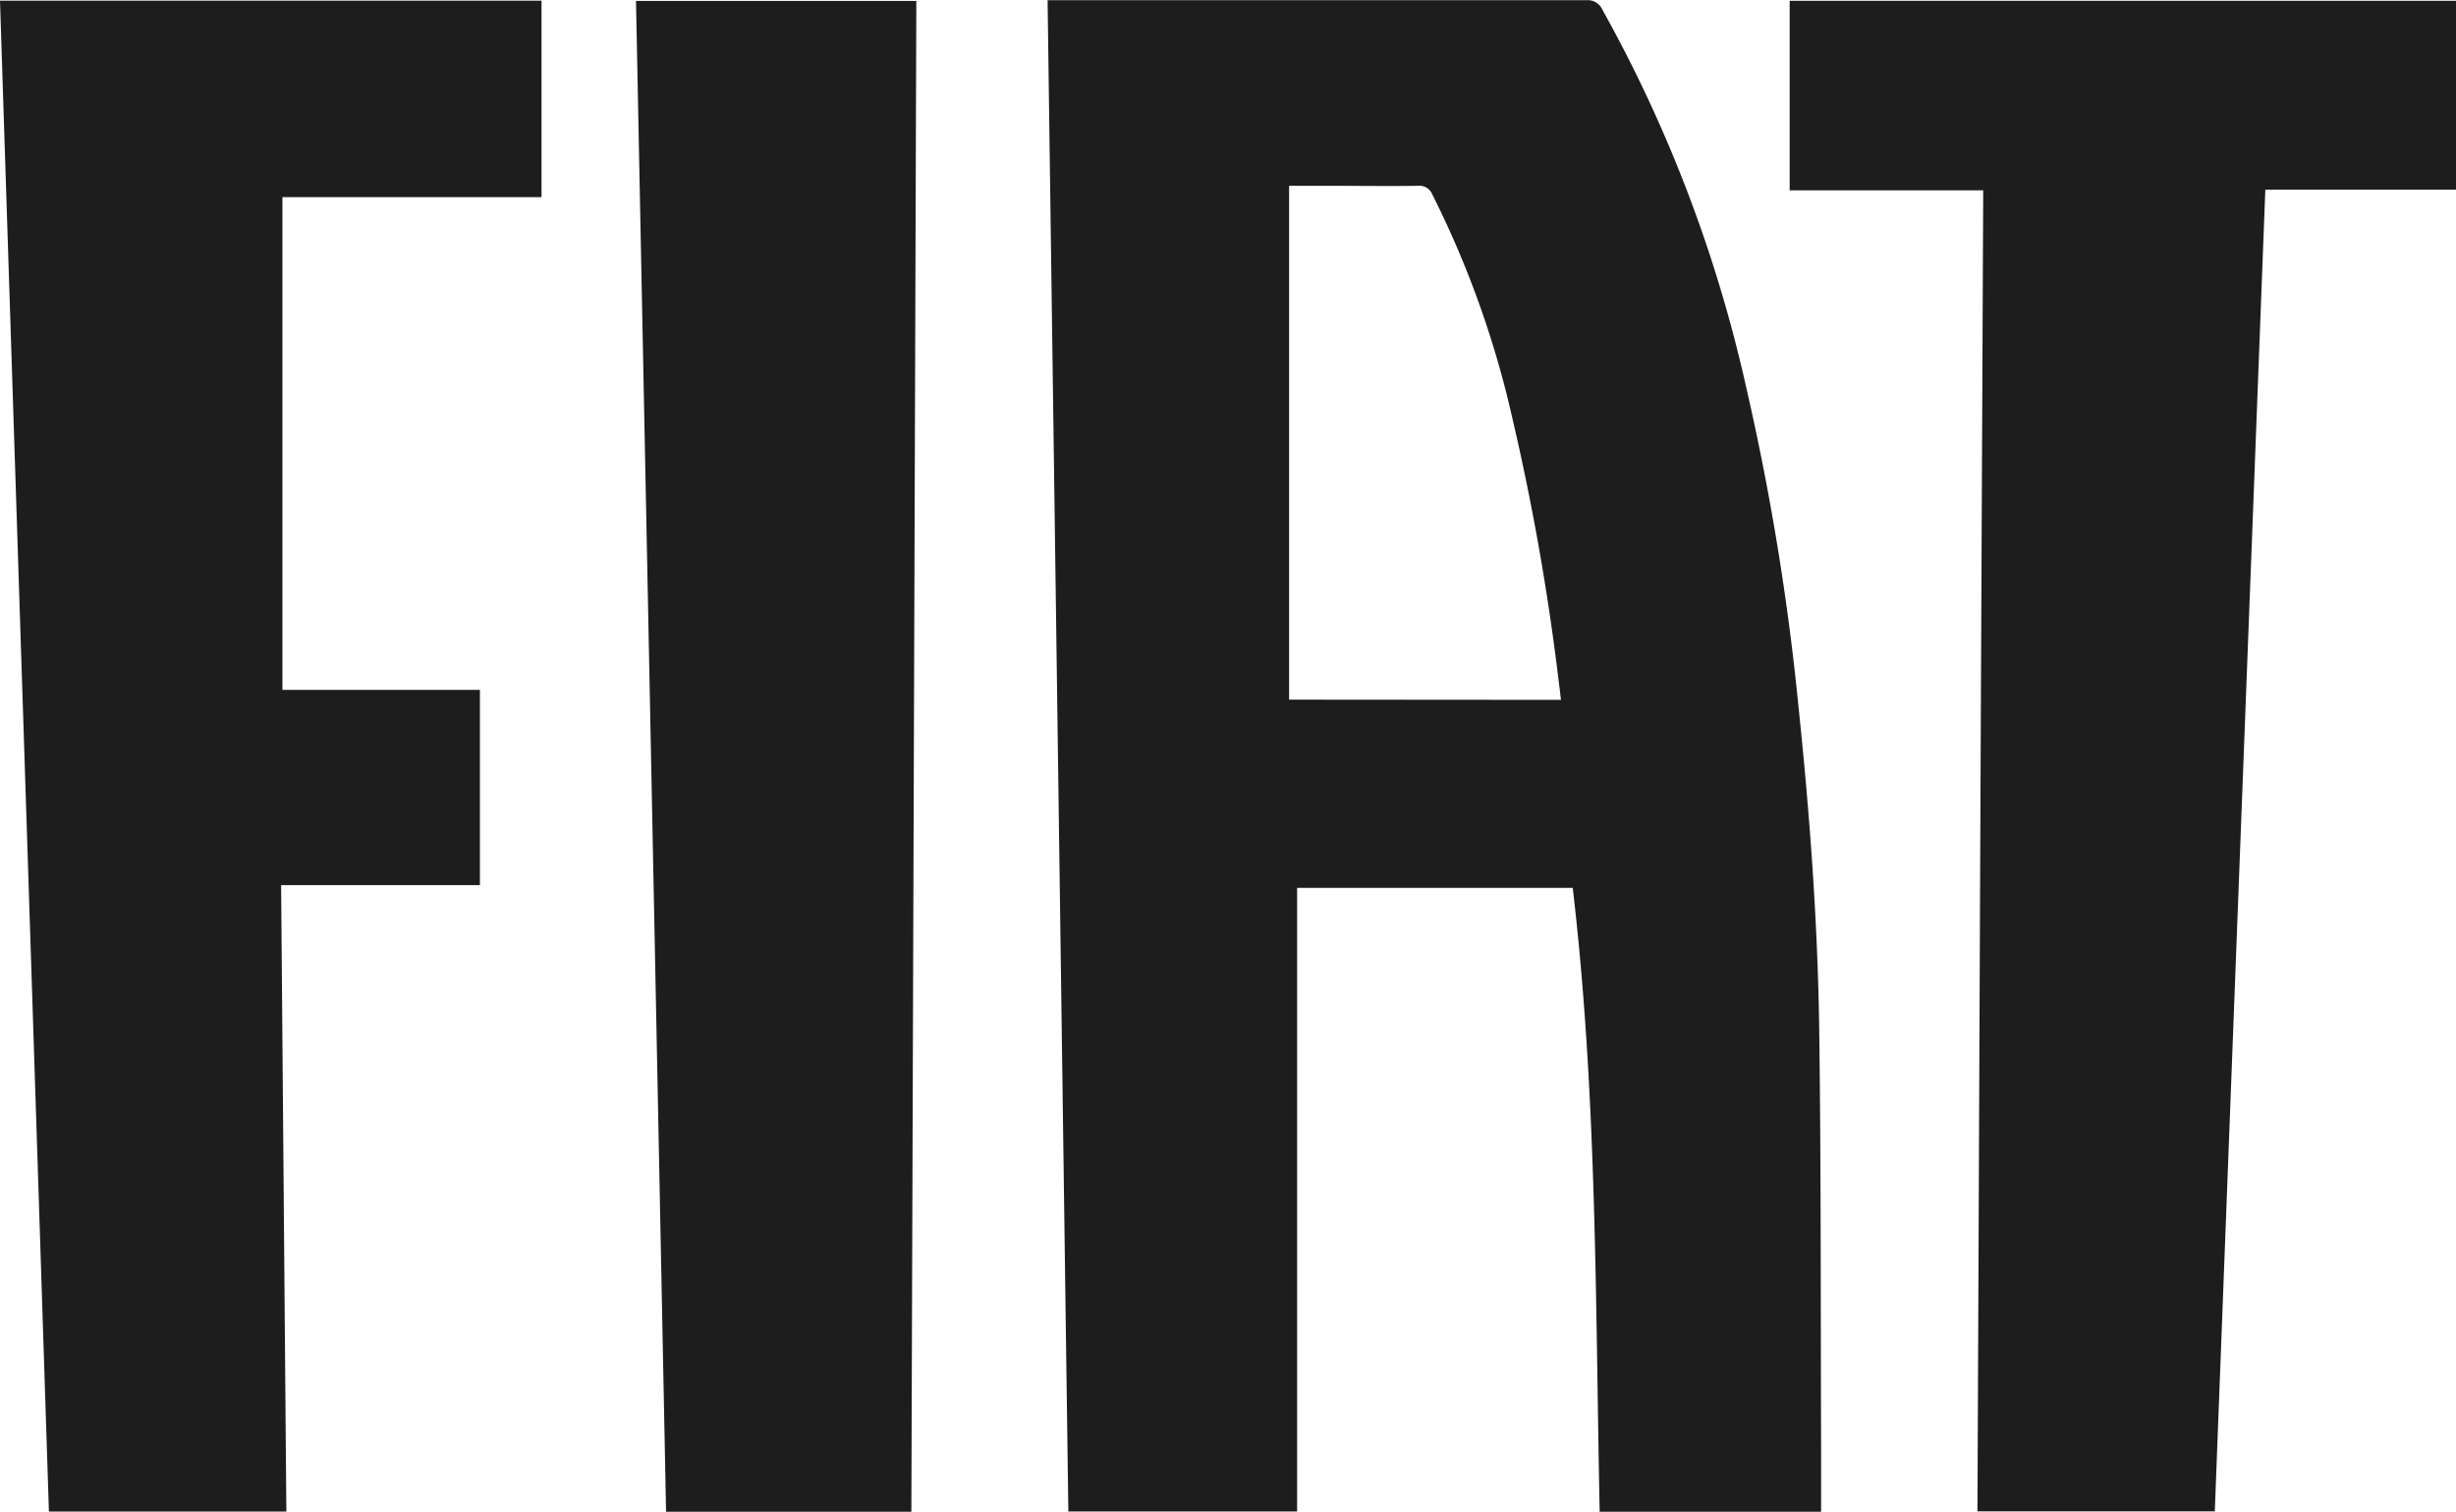
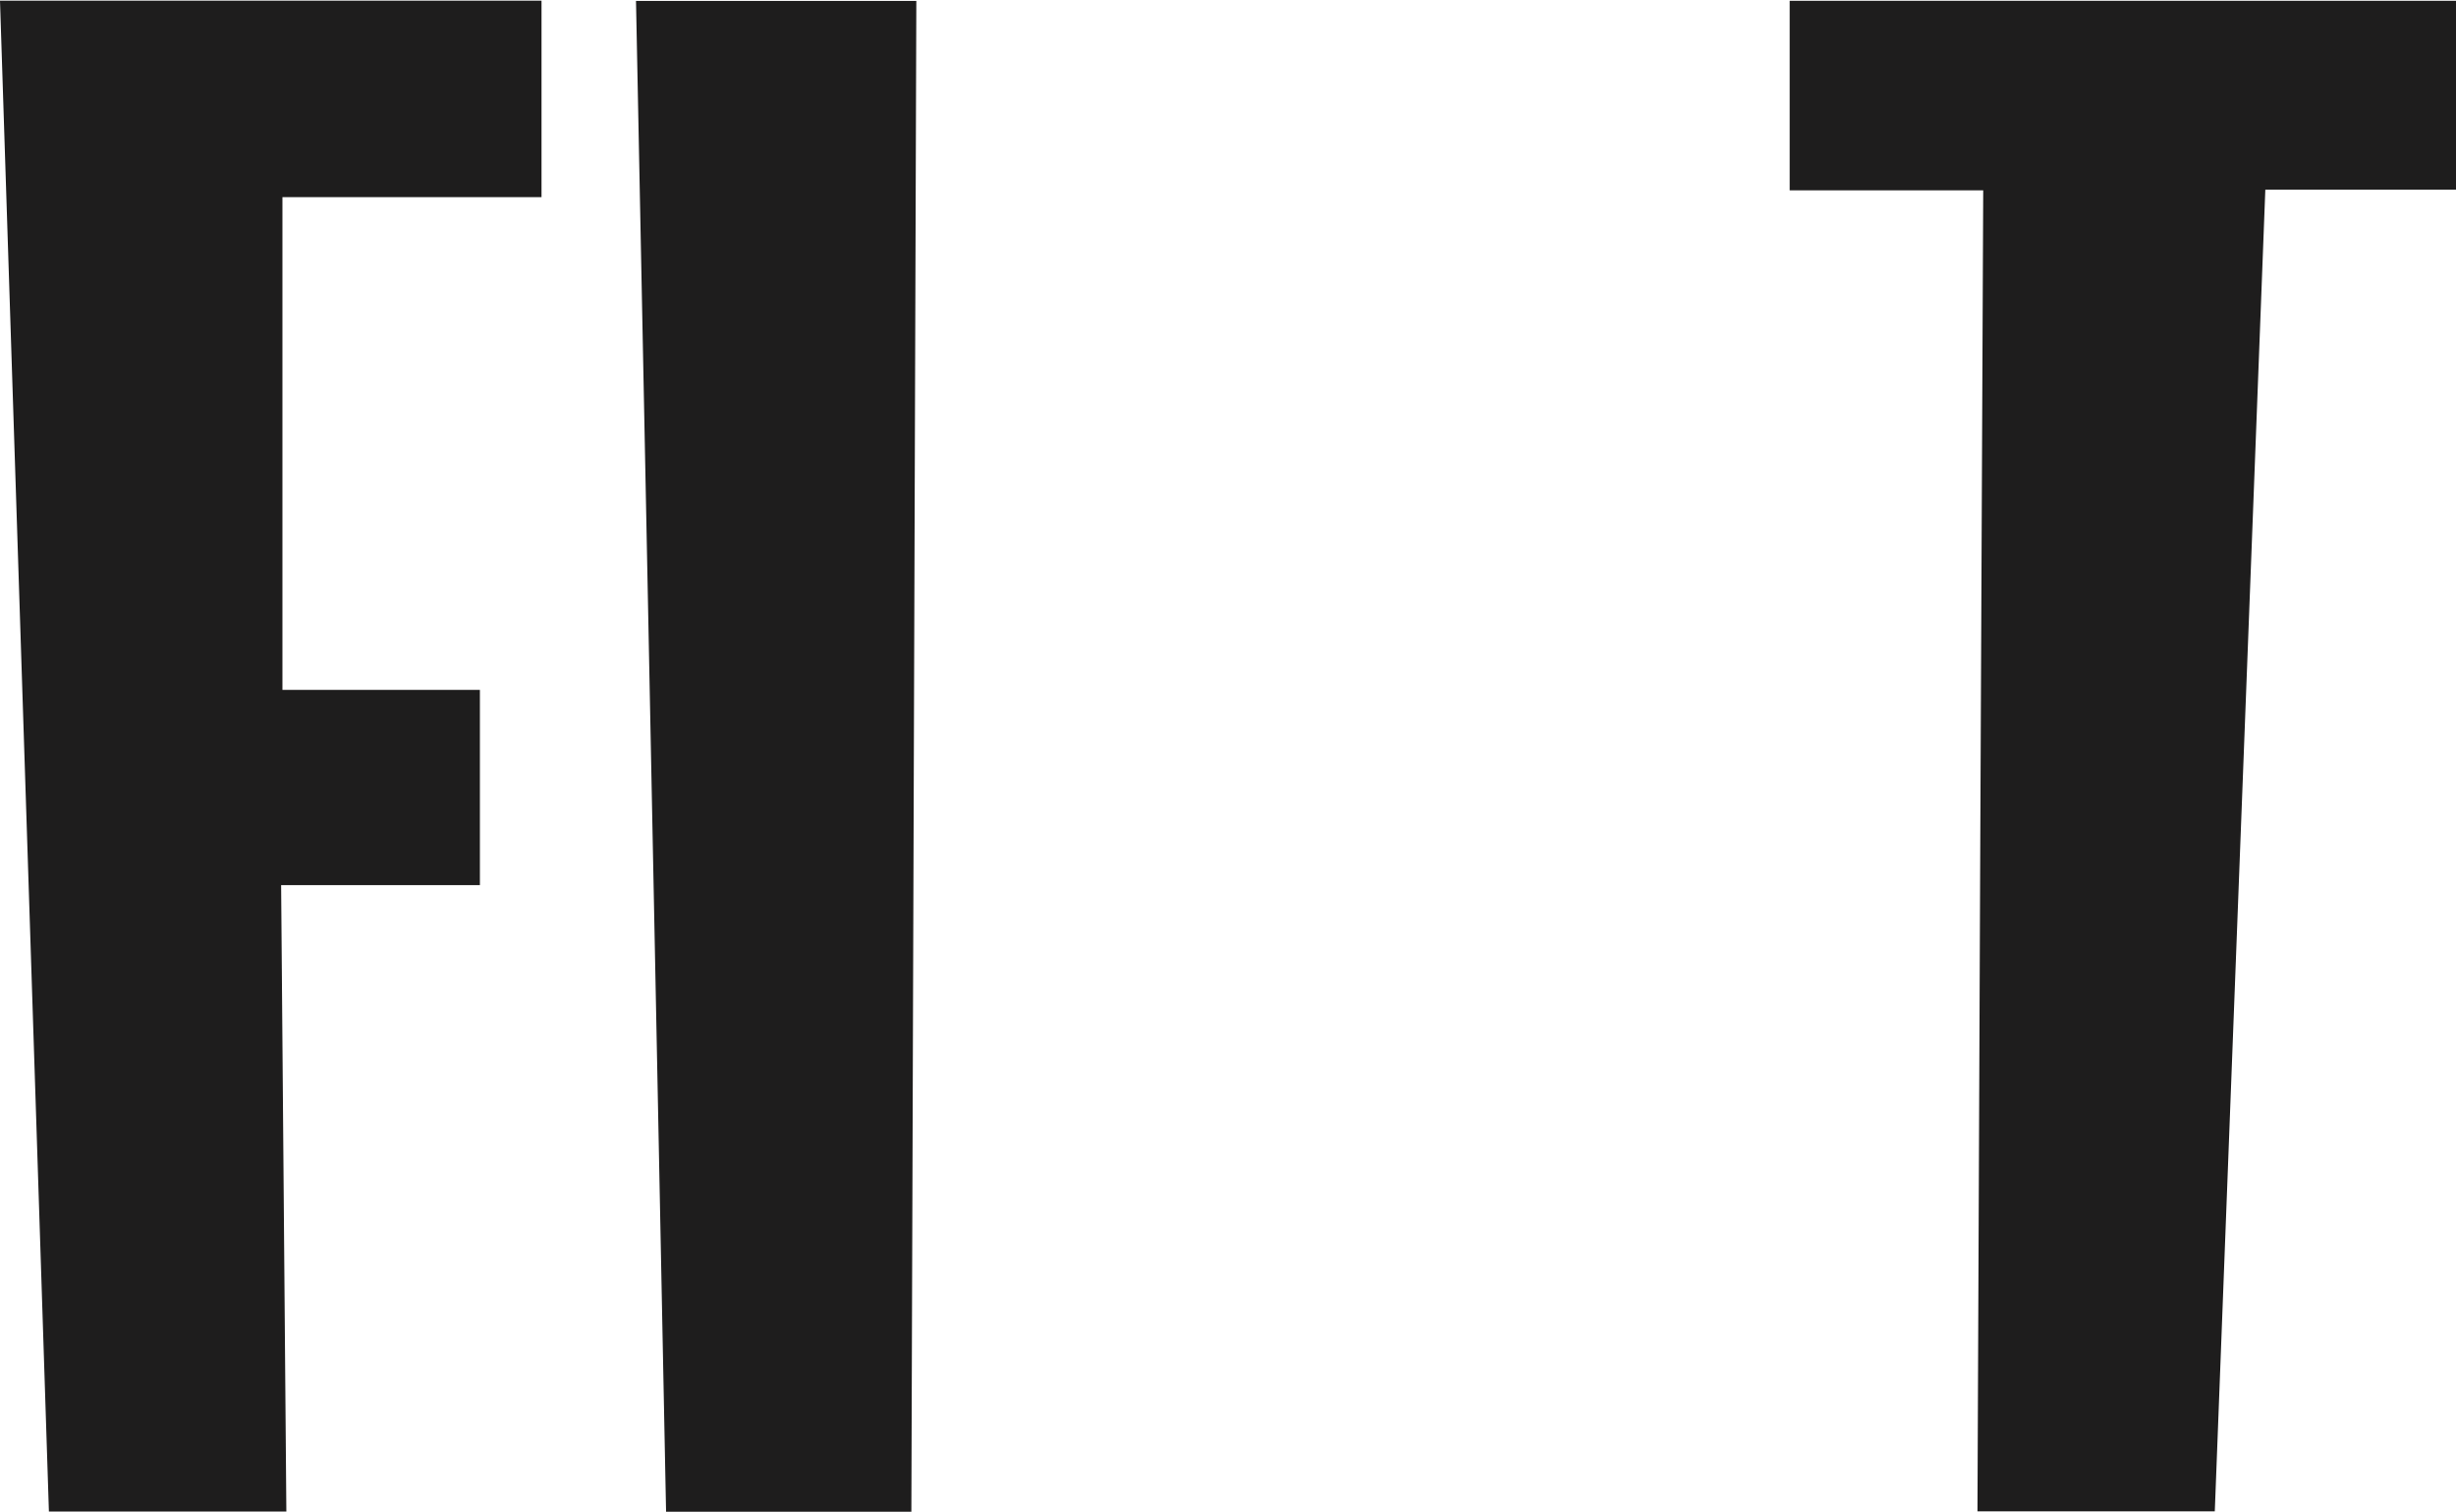
<svg xmlns="http://www.w3.org/2000/svg" width="46.95" height="28.898" viewBox="0 0 46.95 28.898">
  <g id="Group_46" data-name="Group 46" transform="translate(-2439.225 -821.334)">
-     <path id="Path_38" data-name="Path 38" d="M2984.066,821.338h.23q5.032,0,10.065,0a.309.309,0,0,1,.312.183,26.771,26.771,0,0,1,2.749,7.221,48.34,48.34,0,0,1,1,6.112c.214,2.046.366,4.1.395,6.152.036,2.661.026,5.323.036,7.985,0,.409,0,.818,0,1.24h-4.233c-.082-3.98-.048-7.958-.515-11.925h-5.269v11.921h-4.373Q2984.265,835.793,2984.066,821.338Zm9.814,13.374c-.017-.142-.031-.268-.048-.394a46.226,46.226,0,0,0-.891-5.032,18.554,18.554,0,0,0-1.519-4.232.266.266,0,0,0-.281-.168c-.557.008-1.114,0-1.671,0h-.787v9.822Z" transform="translate(-524.815)" fill="#1e1d1d" />
    <path id="Path_39" data-name="Path 39" d="M2439.225,821.694h10.352v3.756h-4.953v9.418h3.775V838.6h-3.8c.032,4,.065,7.982.1,11.974h-4.539Q2439.693,836.133,2439.225,821.694Z" transform="translate(0 -0.347)" fill="#1e1d1d" />
    <path id="Path_40" data-name="Path 40" d="M3373.6,825.423h-3.7V821.8h12.743v3.611h-3.65q-.483,12.646-.966,25.264h-4.537Q3373.541,838.061,3373.6,825.423Z" transform="translate(-896.463 -0.451)" fill="#1e1d1d" />
    <path id="Path_41" data-name="Path 41" d="M2775.269,850.7h-4.689q-.287-14.437-.575-28.88h5.359Q2775.317,836.243,2775.269,850.7Z" transform="translate(-318.622 -0.469)" fill="#1e1d1d" />
  </g>
</svg>